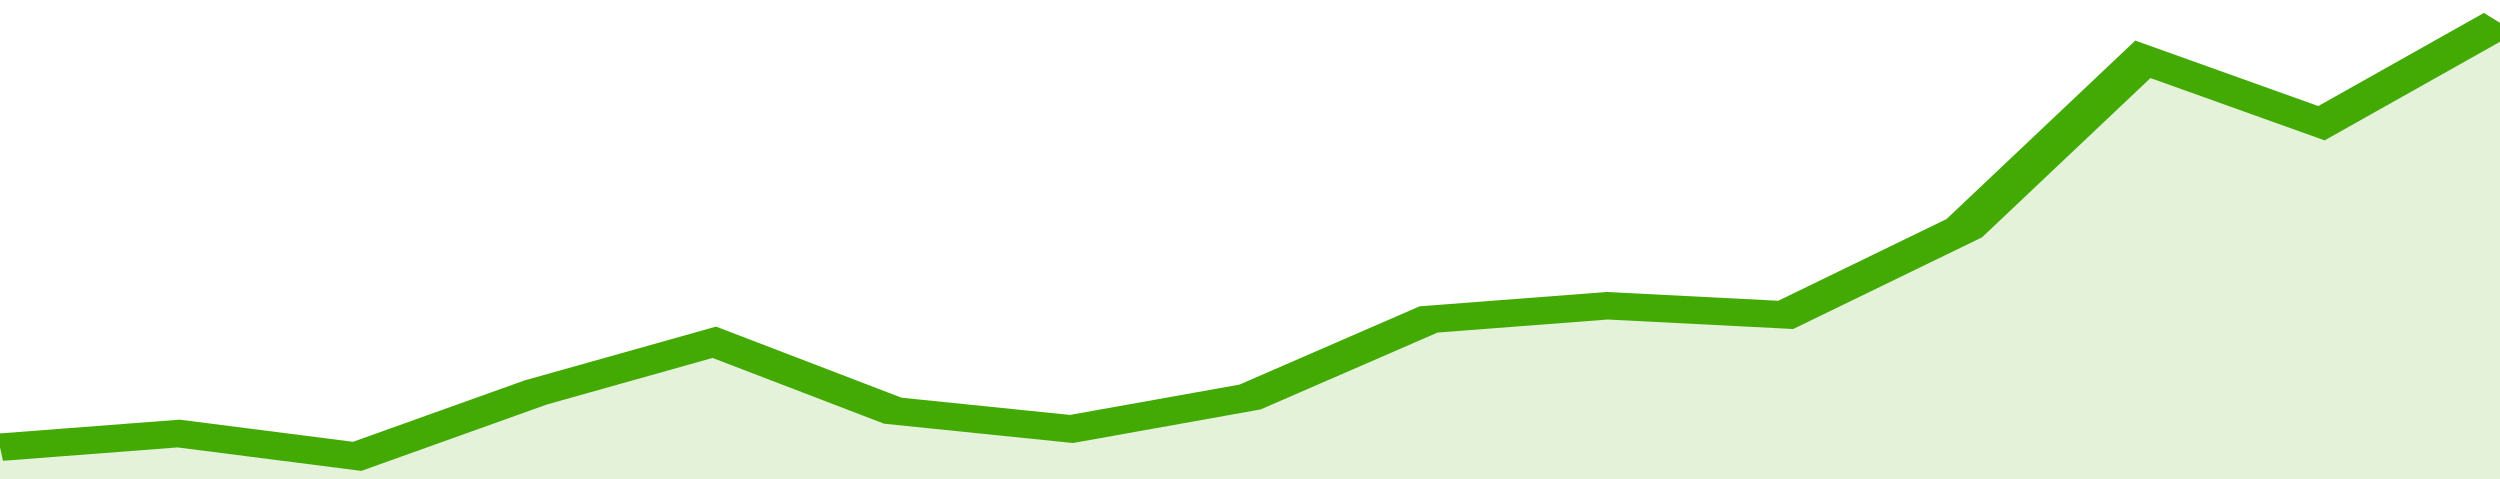
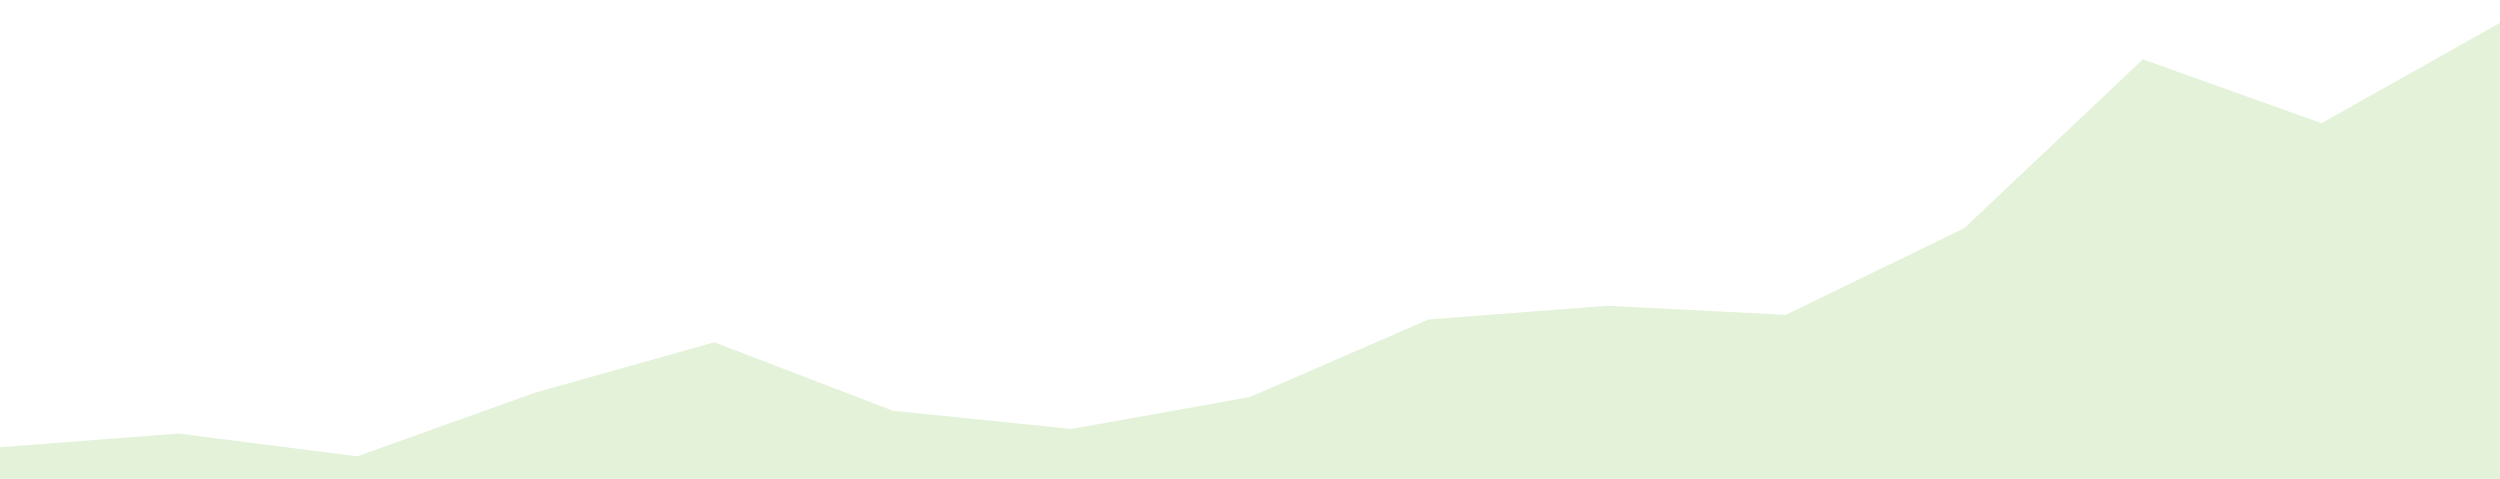
<svg xmlns="http://www.w3.org/2000/svg" viewBox="0 0 322 105" width="120" height="23" preserveAspectRatio="none">
-   <polyline fill="none" stroke="#43AA05" stroke-width="6" points="0, 98 23, 95 46, 100 69, 86 92, 75 115, 90 138, 94 161, 87 184, 70 207, 67 230, 69 253, 50 276, 13 299, 27 322, 5 322, 5 "> </polyline>
  <polygon fill="#43AA05" opacity="0.15" points="0, 105 0, 98 23, 95 46, 100 69, 86 92, 75 115, 90 138, 94 161, 87 184, 70 207, 67 230, 69 253, 50 276, 13 299, 27 322, 5 322, 105 " />
</svg>